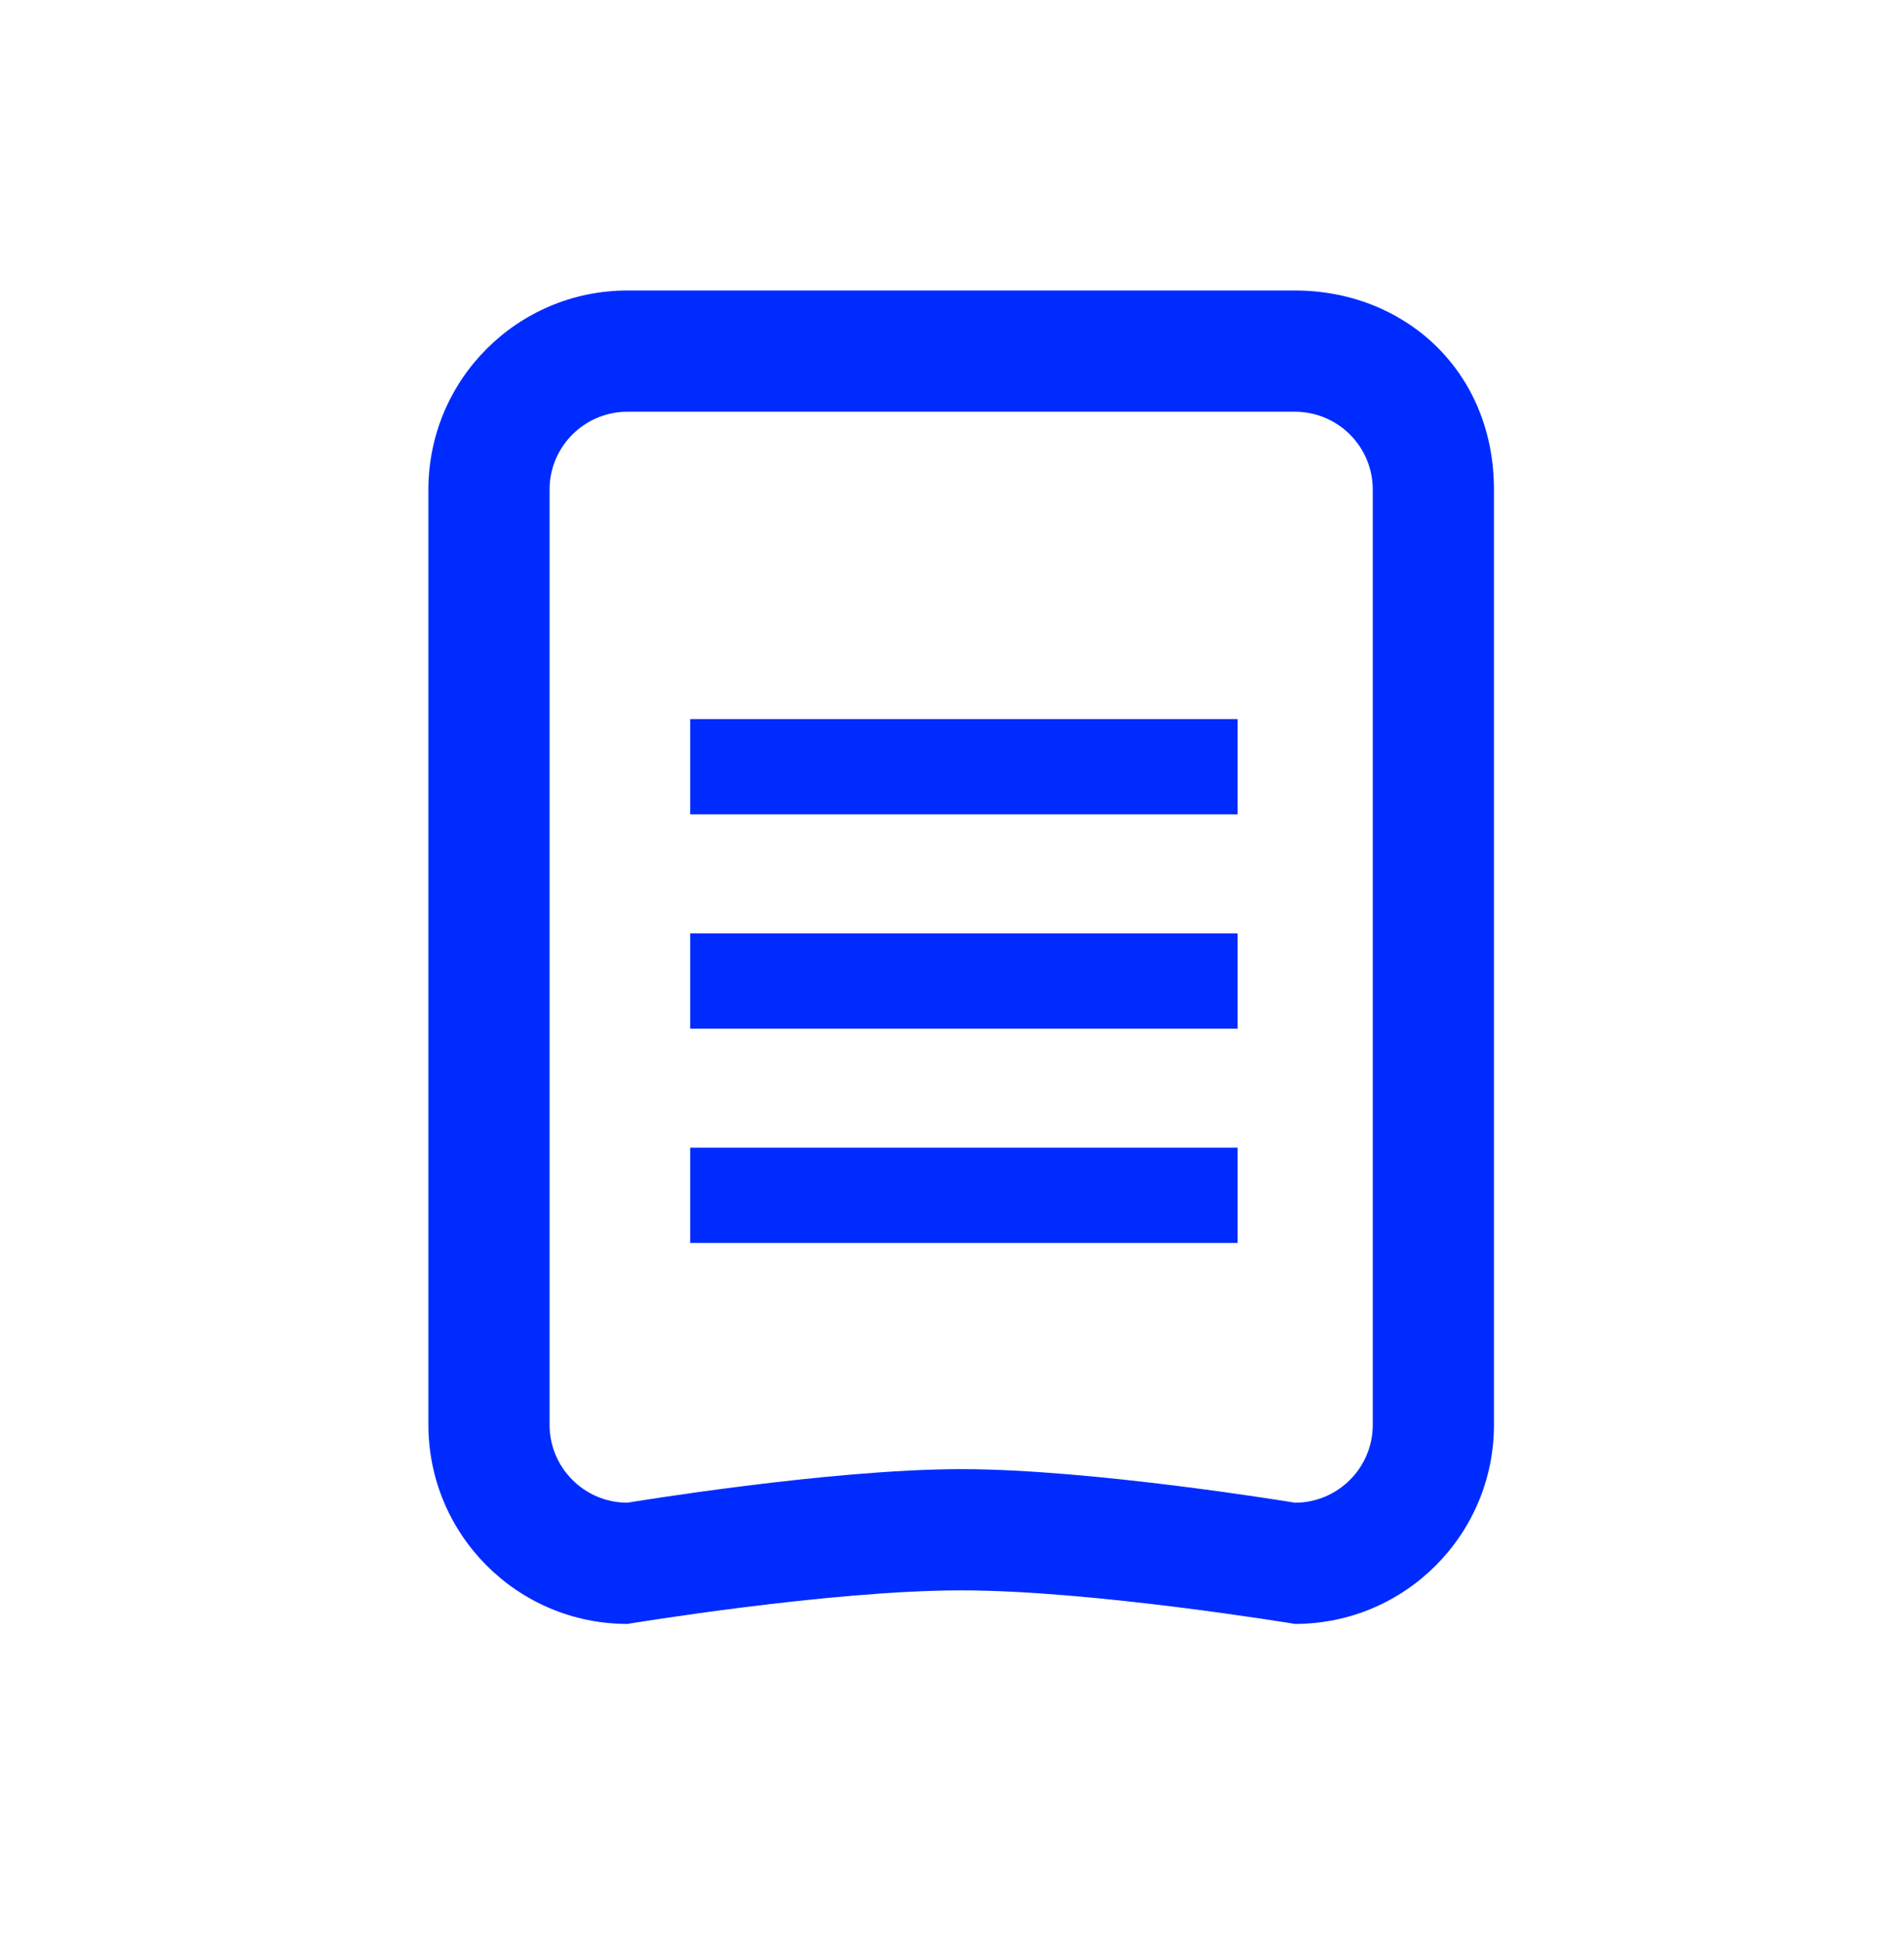
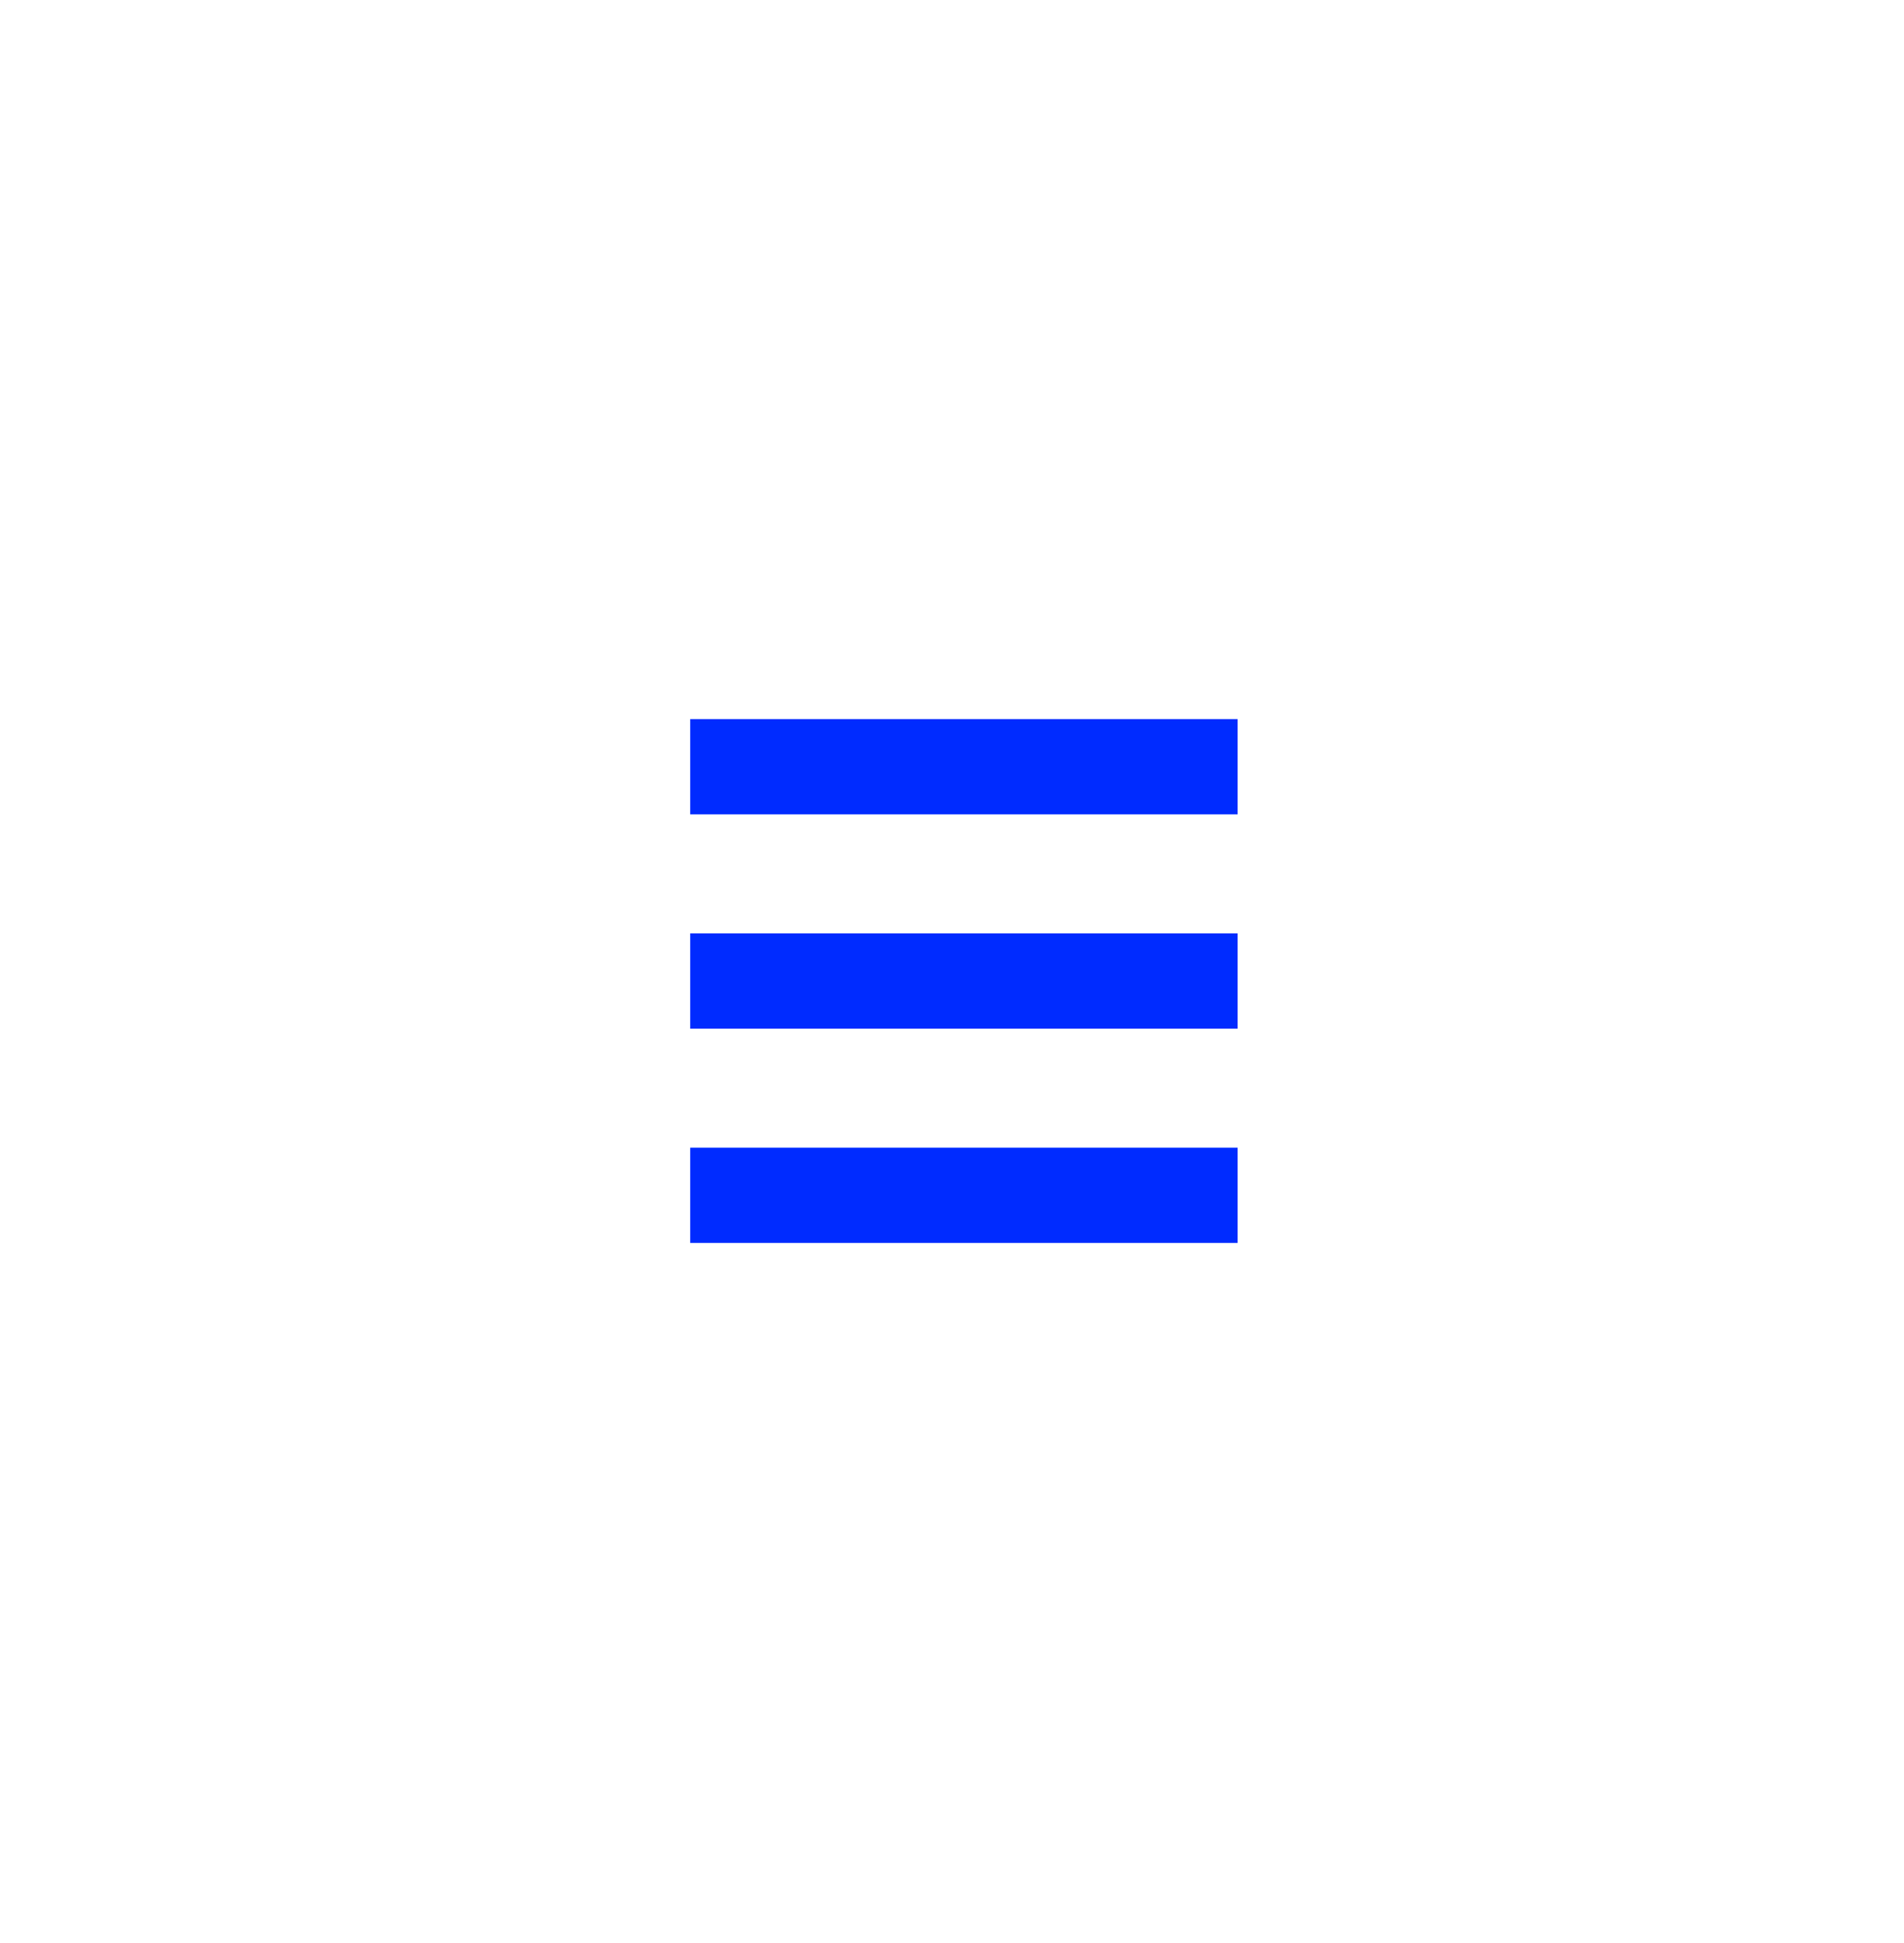
<svg xmlns="http://www.w3.org/2000/svg" width="50" height="51" viewBox="0 0 50 51" fill="none">
-   <path d="M36.05 14.315V37.398C36.05 38.527 35.134 39.443 34.005 39.443C34.005 39.443 28.698 38.562 25.241 38.562C21.784 38.562 16.477 39.443 16.477 39.443C15.348 39.443 14.432 38.527 14.432 37.398V12.852C14.432 11.723 15.348 10.807 16.477 10.807H34.005C35.134 10.807 36.05 11.723 36.05 12.852V14.315L39.232 12.852C39.232 9.727 36.875 7.625 34.005 7.625H16.477C13.59 7.625 11.25 9.965 11.25 12.852V37.398C11.25 40.285 13.59 42.625 16.477 42.625C16.477 42.625 21.784 41.744 25.241 41.744C28.698 41.744 34.005 42.625 34.005 42.625C36.892 42.625 39.232 40.285 39.232 37.398V12.852L36.05 14.315Z" fill="#002BFF" />
  <path fill-rule="evenodd" clip-rule="evenodd" d="M32.5 21.375H18.125V18.875H32.5V21.375Z" fill="#002BFF" />
  <path fill-rule="evenodd" clip-rule="evenodd" d="M32.5 27H18.125V24.5H32.5V27Z" fill="#002BFF" />
  <path fill-rule="evenodd" clip-rule="evenodd" d="M32.5 32.625H18.125V30.125H32.5V32.625Z" fill="#002BFF" />
</svg>